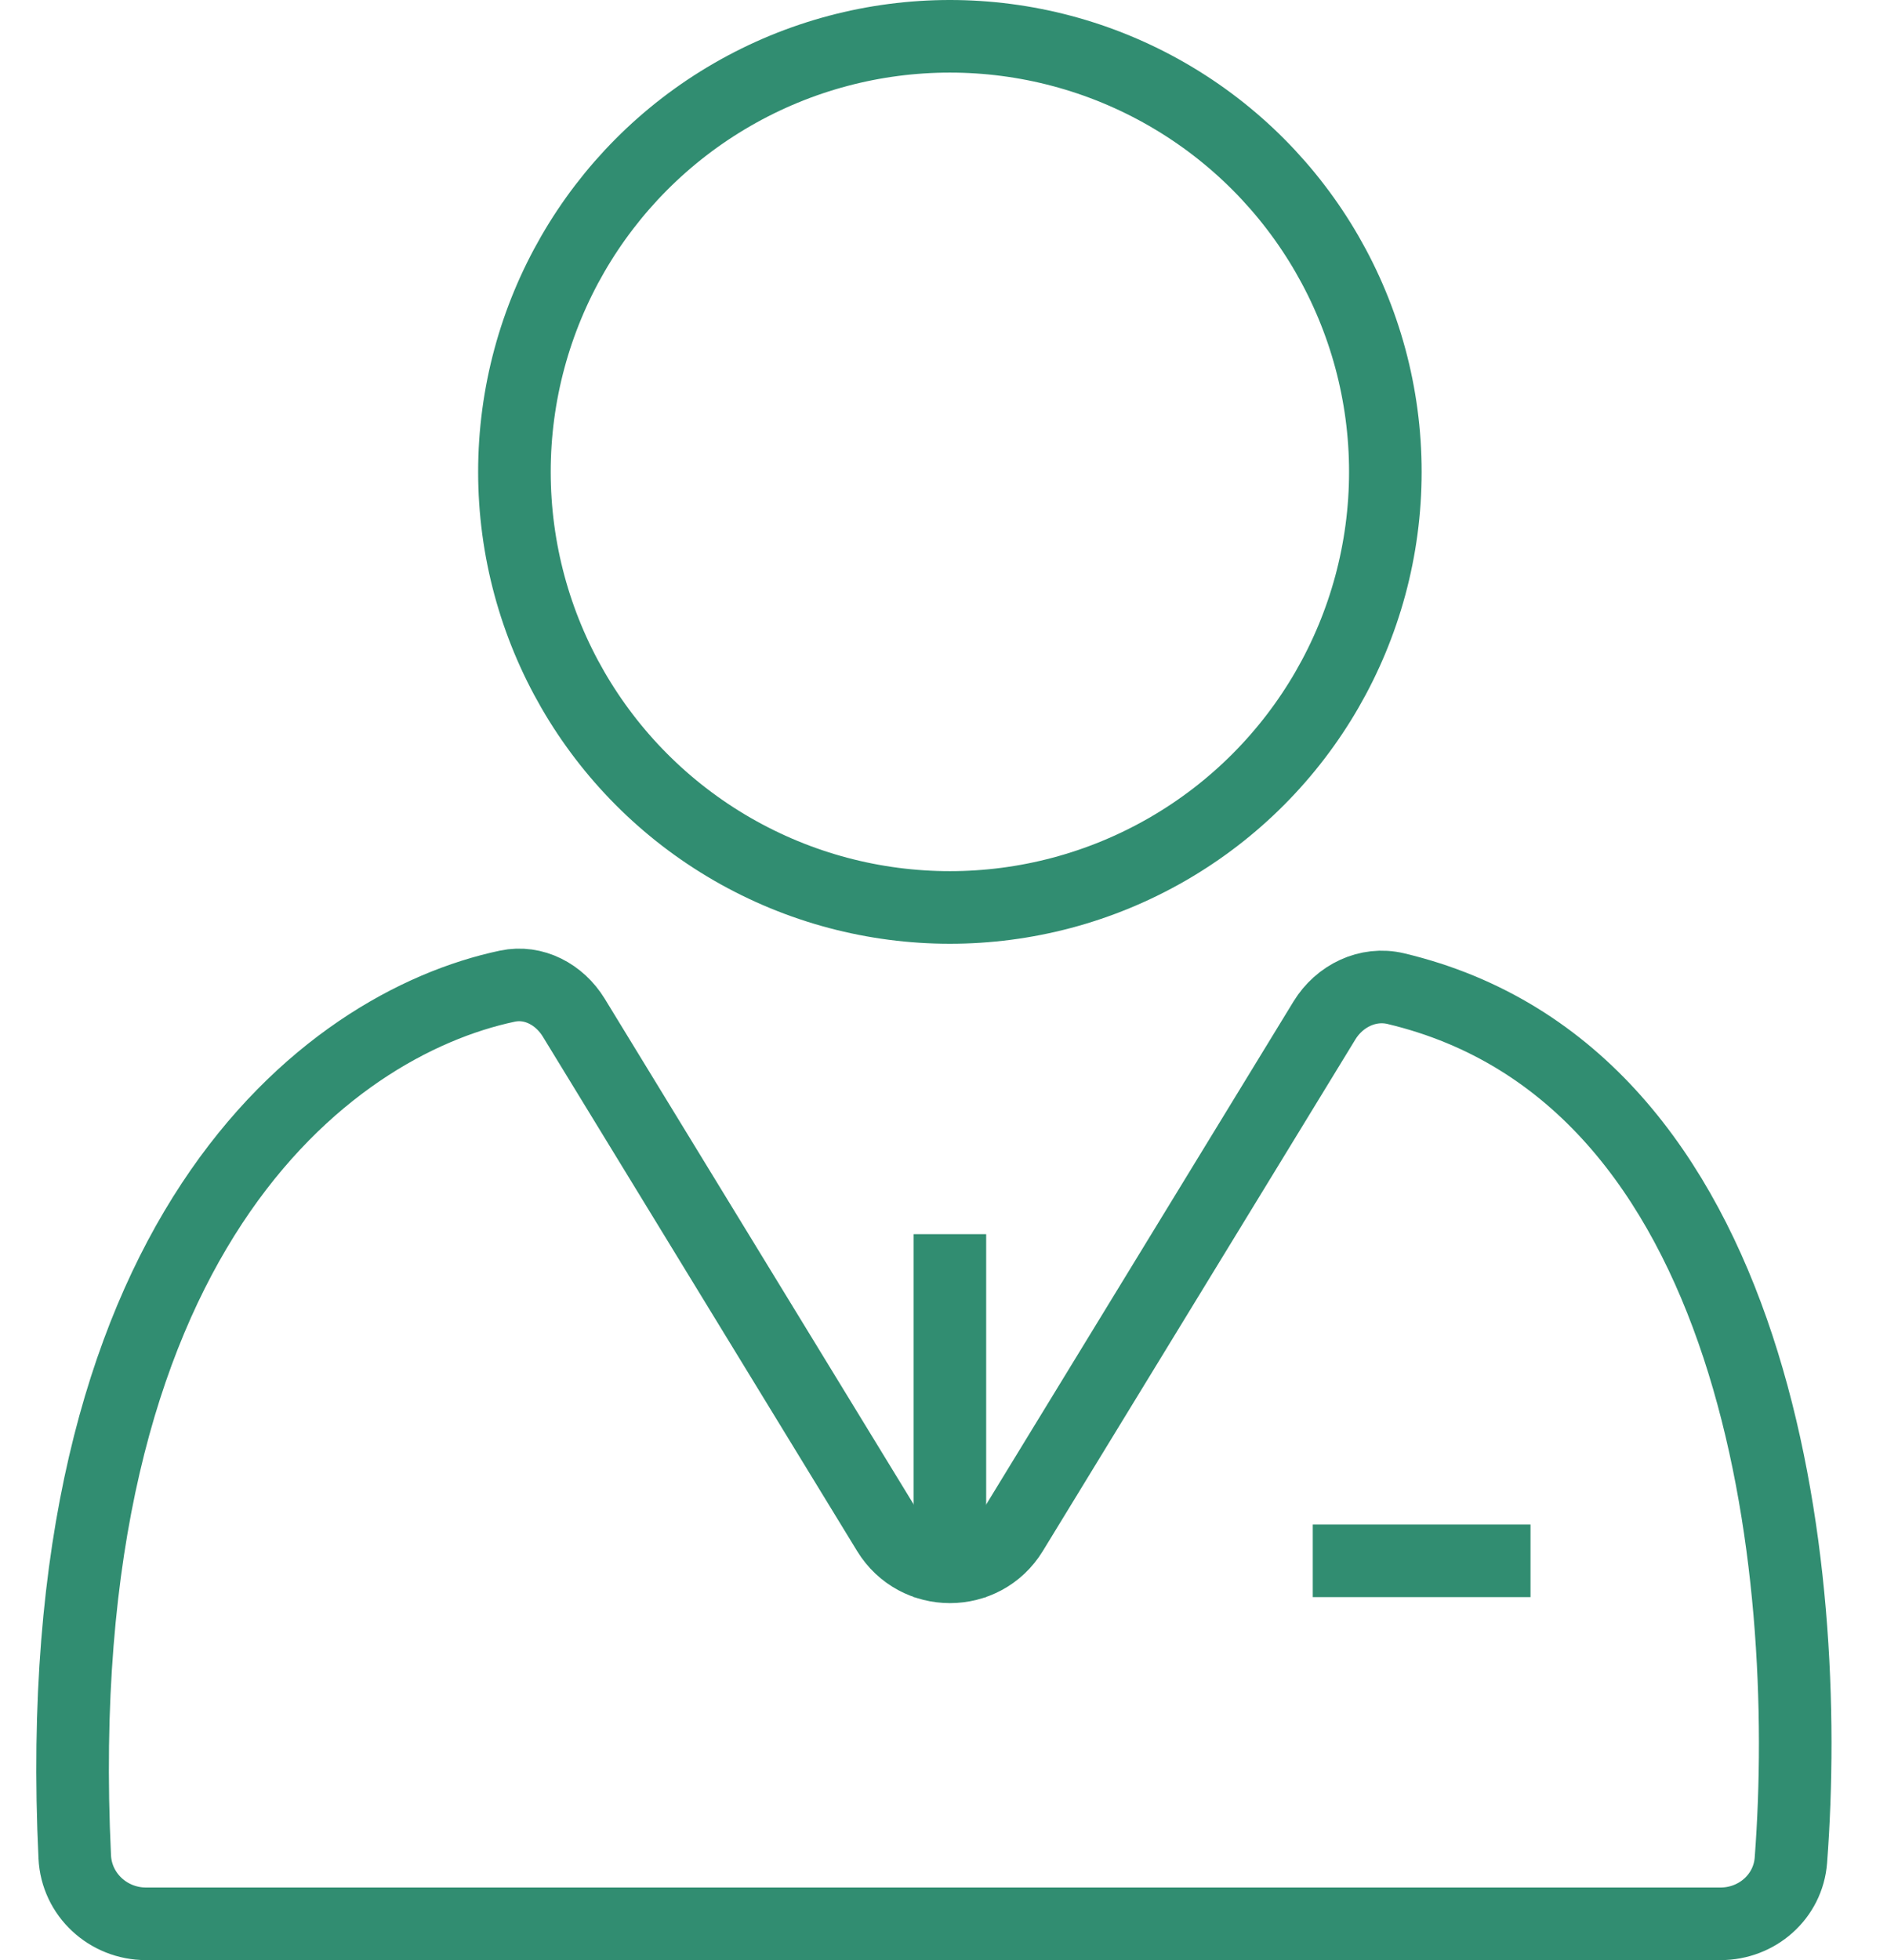
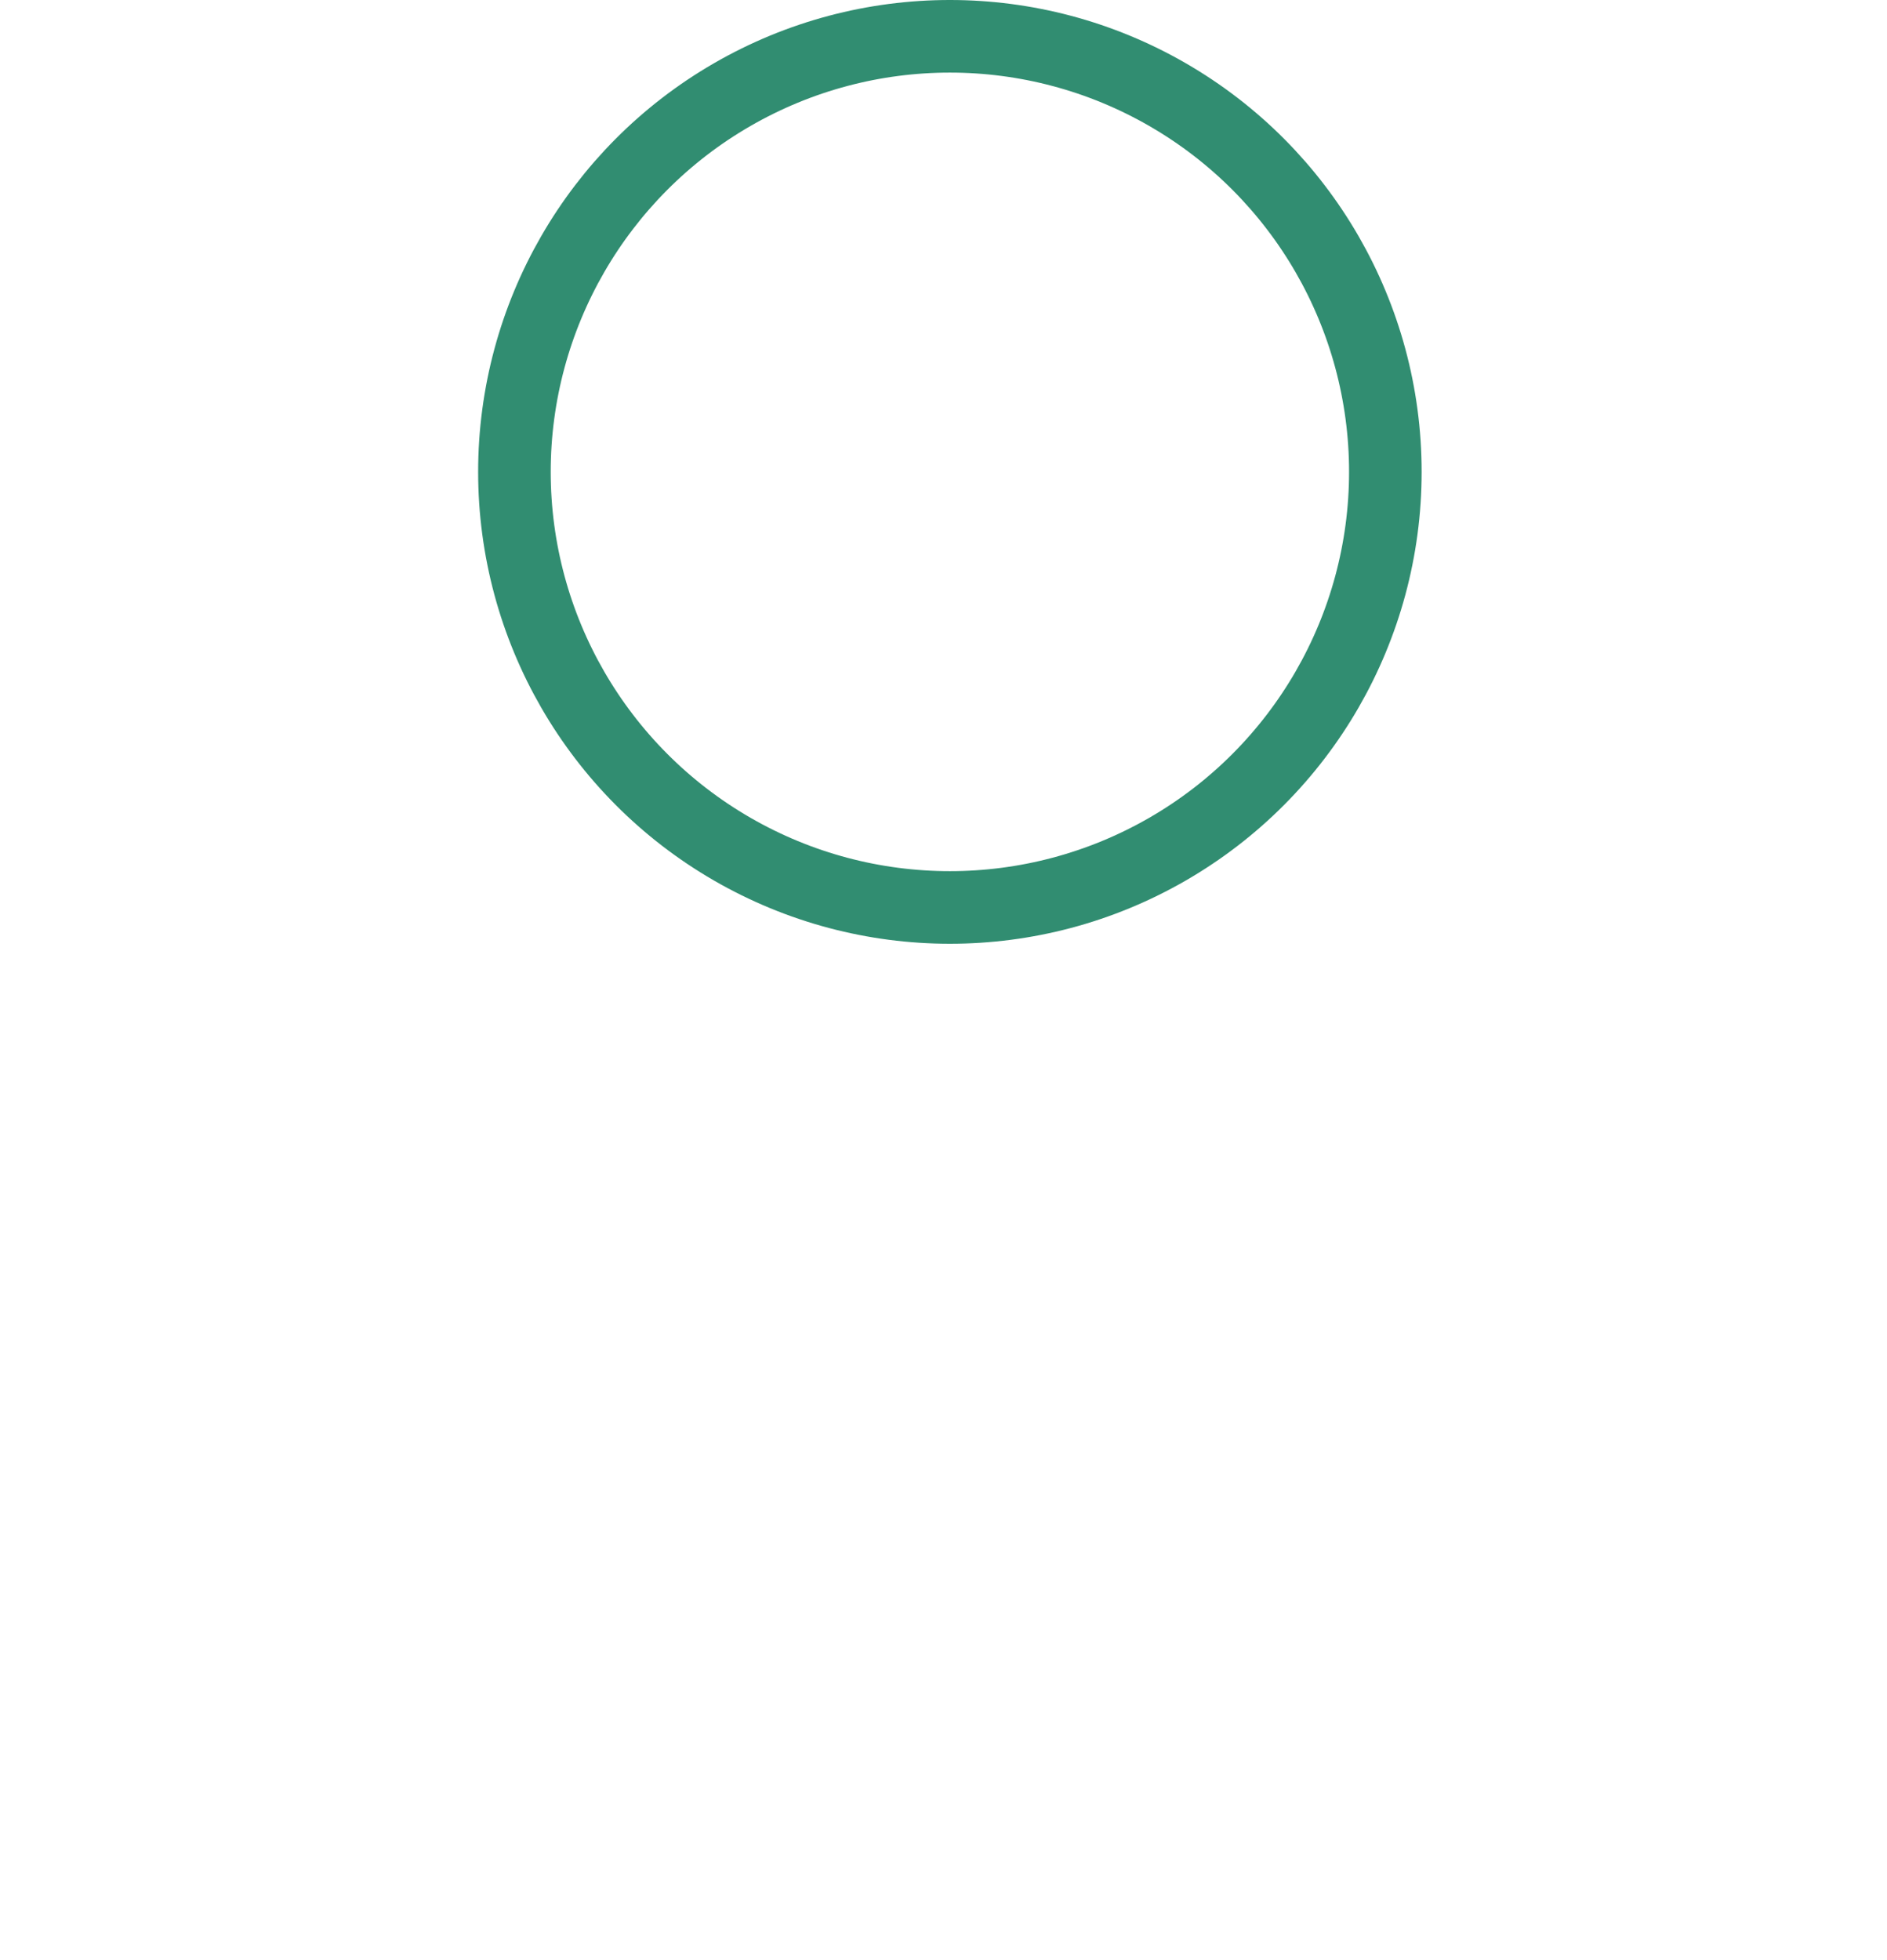
<svg xmlns="http://www.w3.org/2000/svg" width="26" height="27" viewBox="0 0 26 27" fill="none">
  <circle cx="13.088" cy="6.5" r="6" stroke="#318D71" />
-   <path d="M23.706 26.5H2.012C1.491 26.5 1.055 26.099 1.03 25.579C0.622 17.041 4.489 14.113 6.991 13.584C7.355 13.507 7.71 13.699 7.905 14.017L12.236 21.104C12.626 21.742 13.552 21.742 13.942 21.104L18.249 14.056C18.456 13.718 18.846 13.527 19.231 13.618C24.241 14.809 24.982 21.579 24.676 25.623C24.638 26.126 24.21 26.5 23.706 26.5Z" stroke="#318D71" />
-   <path d="M13.088 17V22" stroke="#318D71" />
-   <path d="M18.088 21.5H21.088" stroke="#318D71" />
</svg>